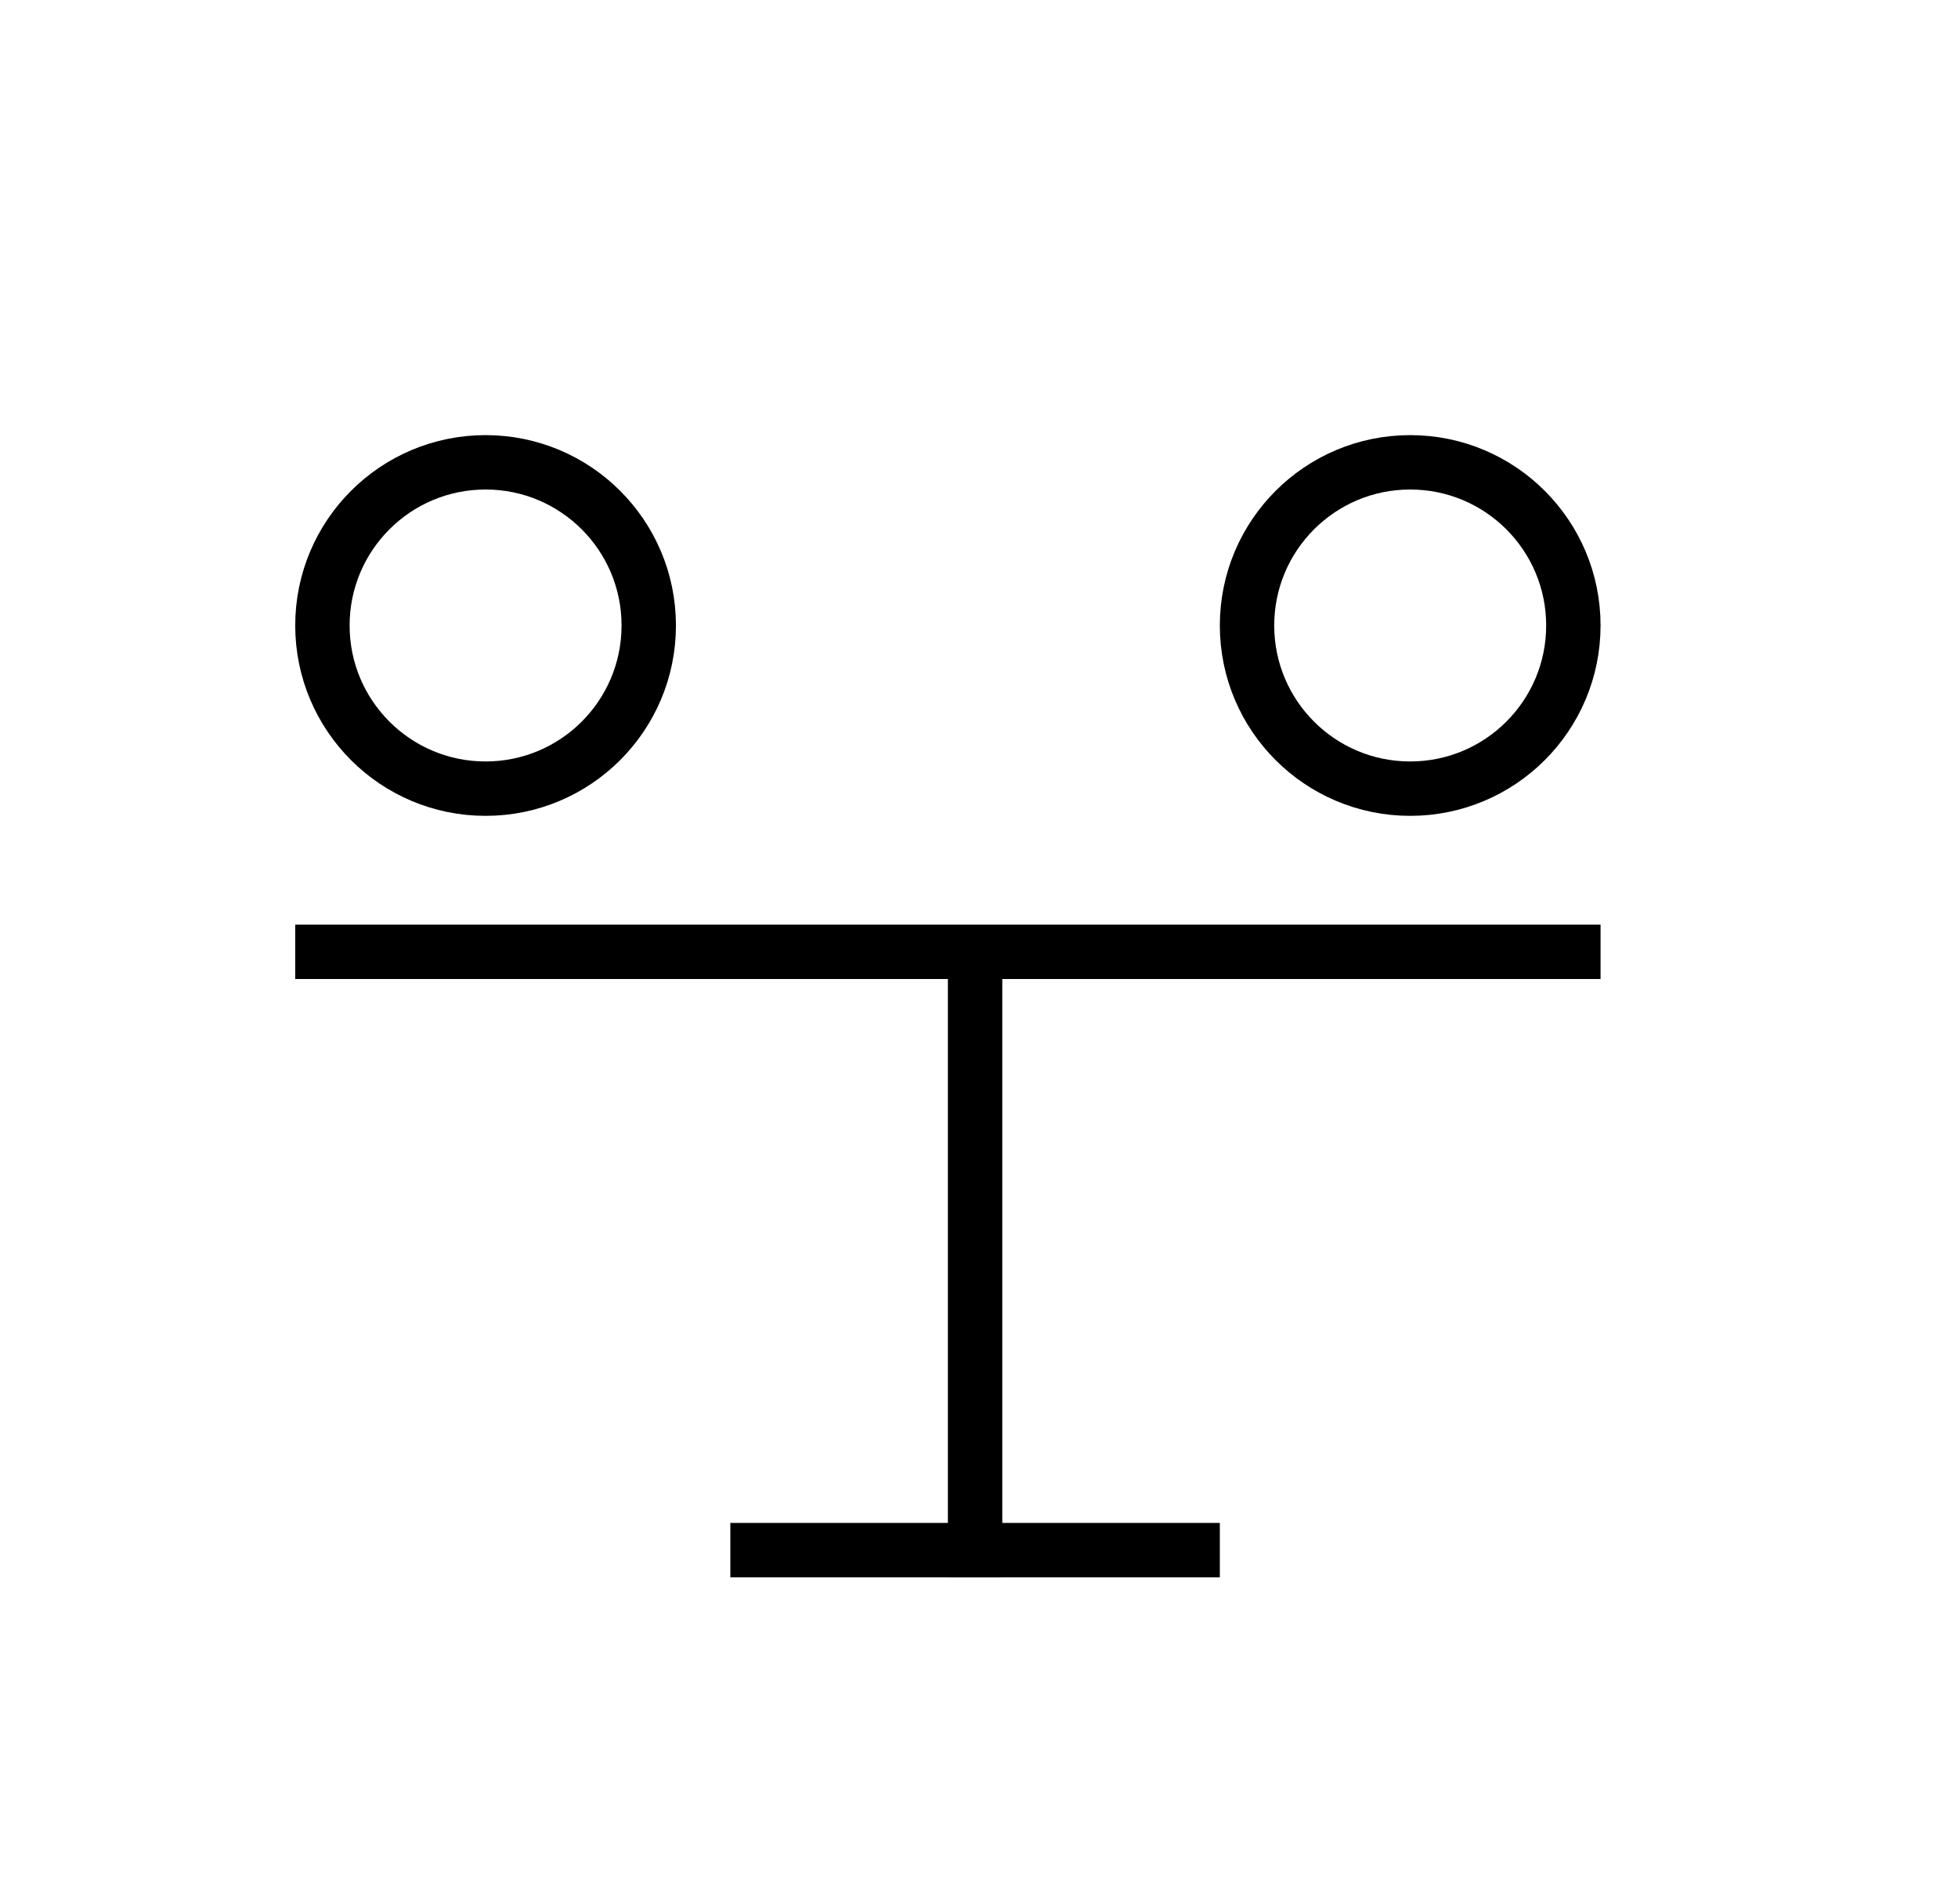
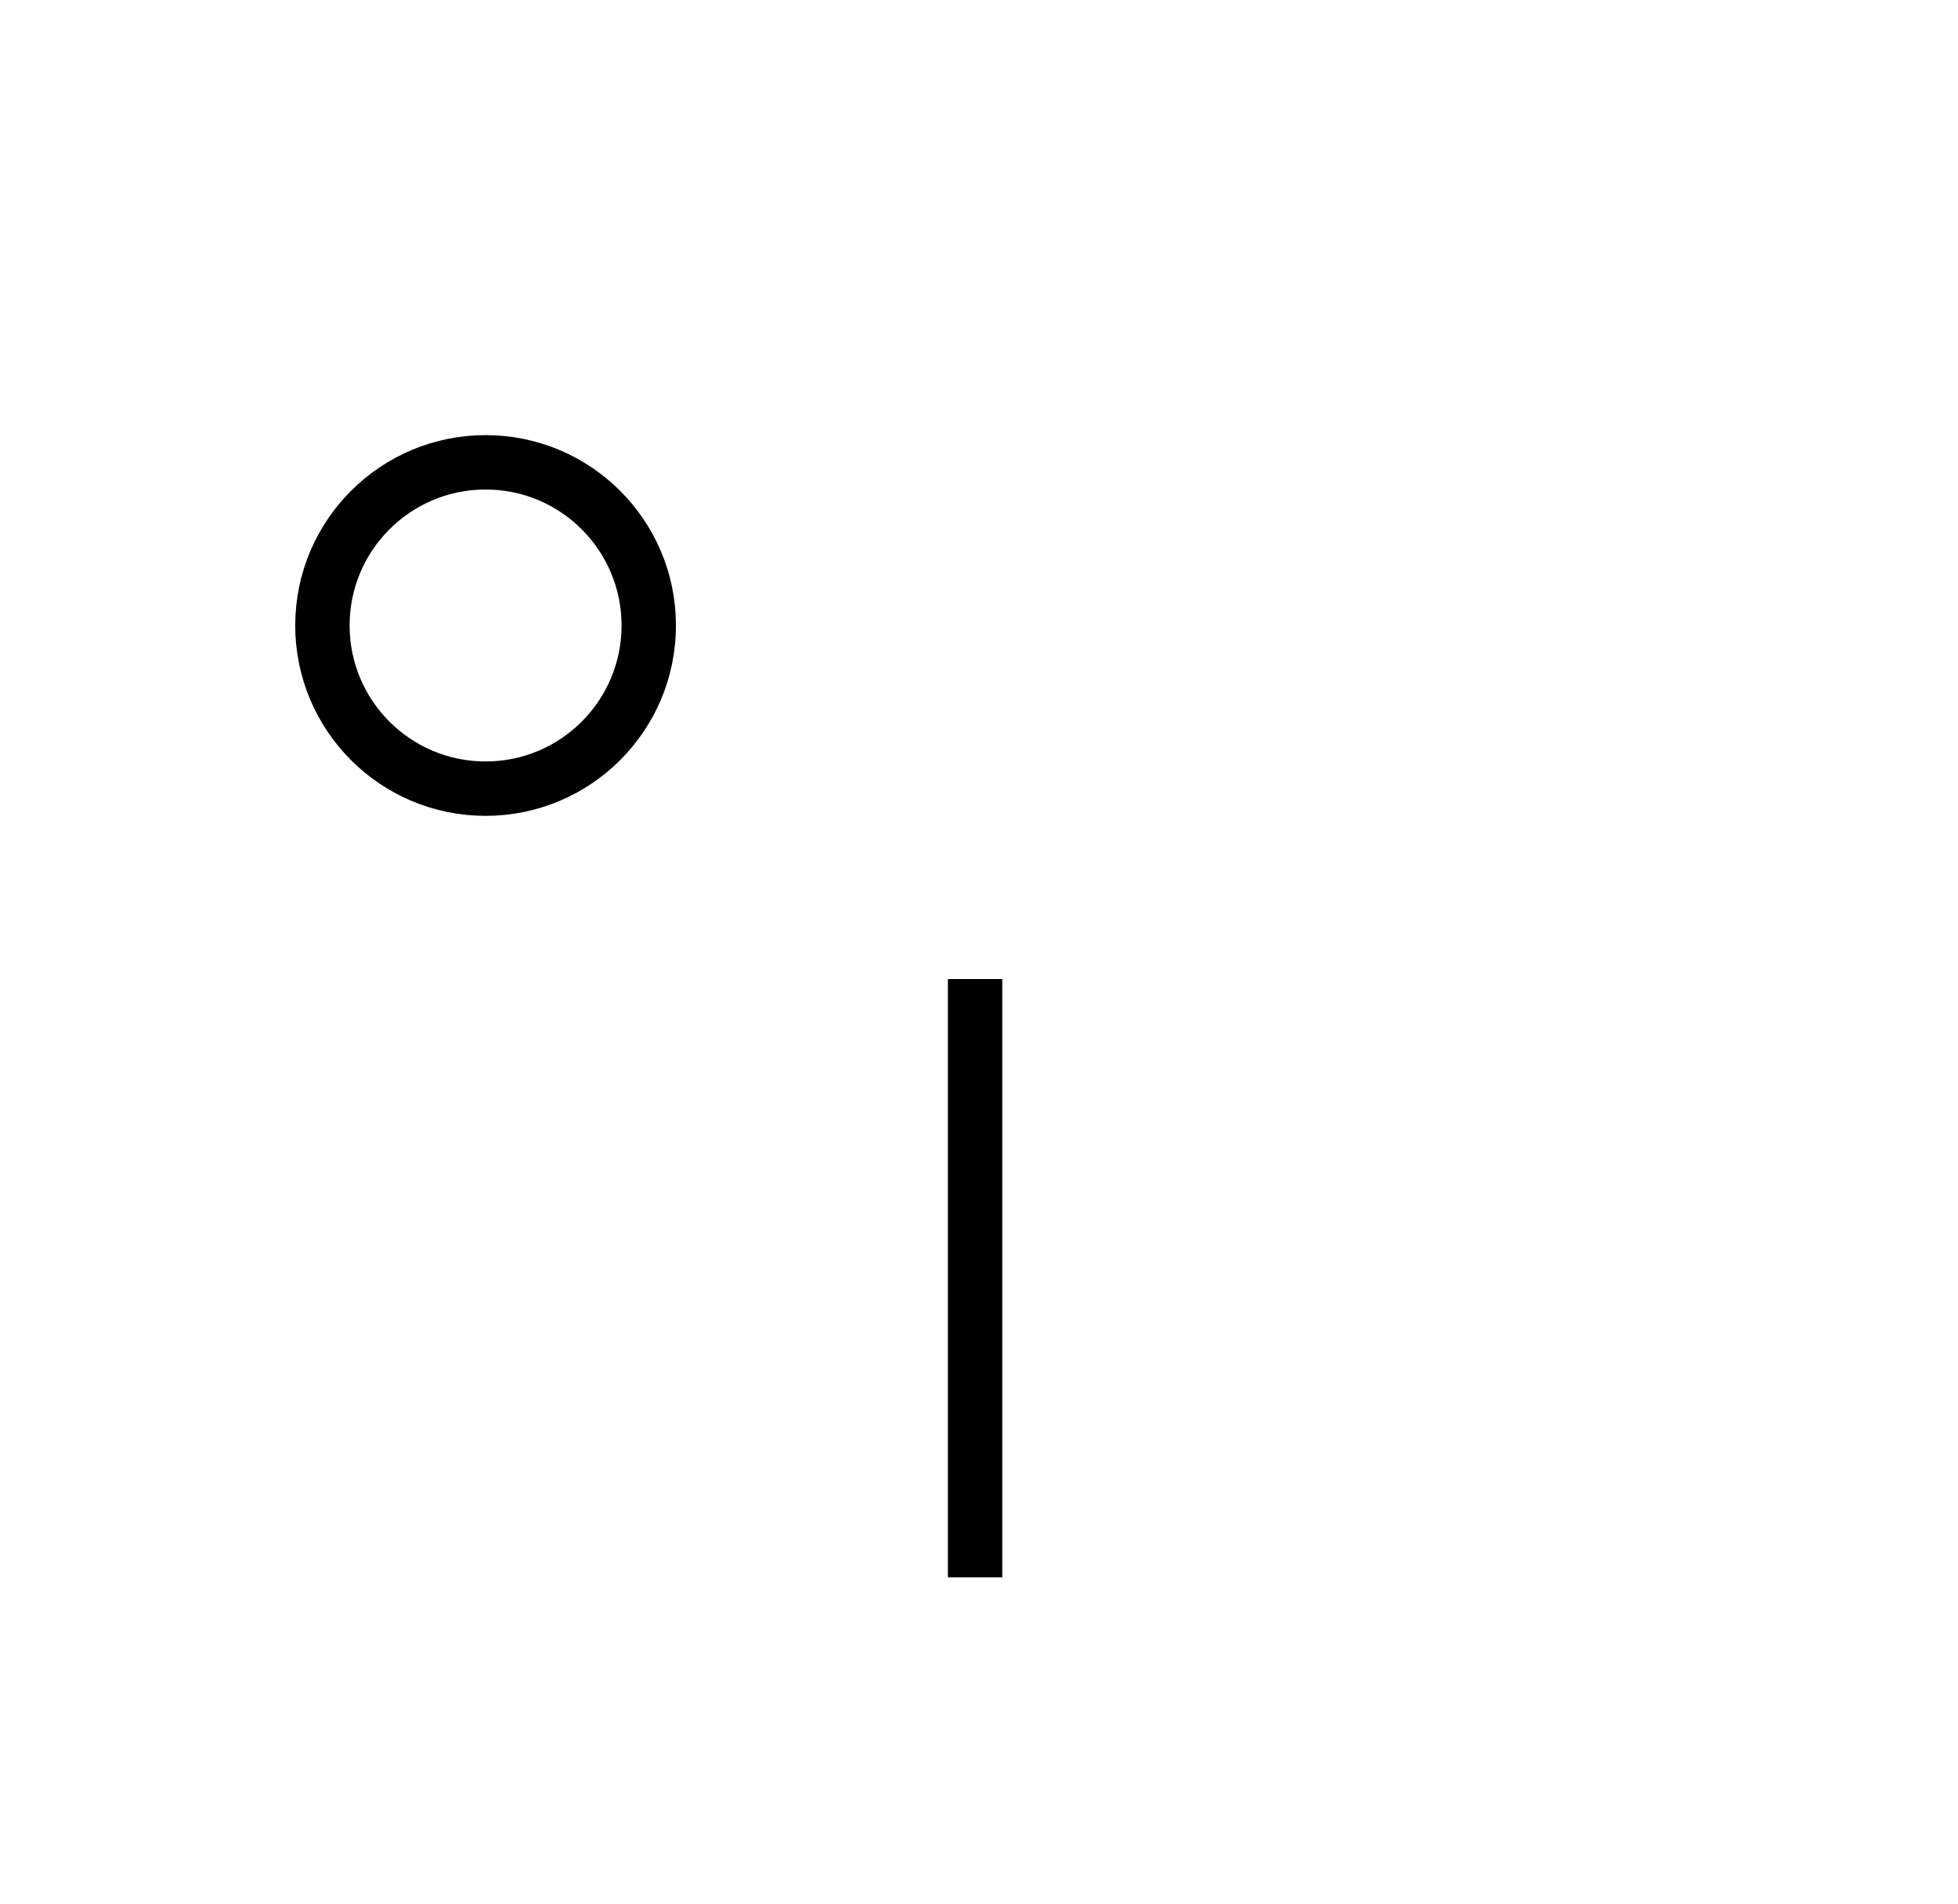
<svg xmlns="http://www.w3.org/2000/svg" width="36" height="35" viewBox="0 0 36 35" fill="none">
  <g id="Frame 339">
    <g id="Group 140648">
      <g id="Group 140620">
        <g id="Group 140615">
          <circle id="Ellipse 78646" cx="3.5" cy="3.5" r="3" transform="matrix(1 0 0 -1 5.428 15)" stroke="black" />
-           <circle id="Ellipse 78647" cx="3.5" cy="3.5" r="3" transform="matrix(1 0 0 -1 22.428 15)" stroke="black" />
        </g>
      </g>
-       <line id="Line 7702" x1="5.428" y1="17.5" x2="29.428" y2="17.5" stroke="black" />
-       <line id="Line 7703" x1="13.428" y1="28.5" x2="22.428" y2="28.5" stroke="black" />
      <line id="Line 7704" x1="17.928" y1="18" x2="17.928" y2="29" stroke="black" />
    </g>
  </g>
</svg>